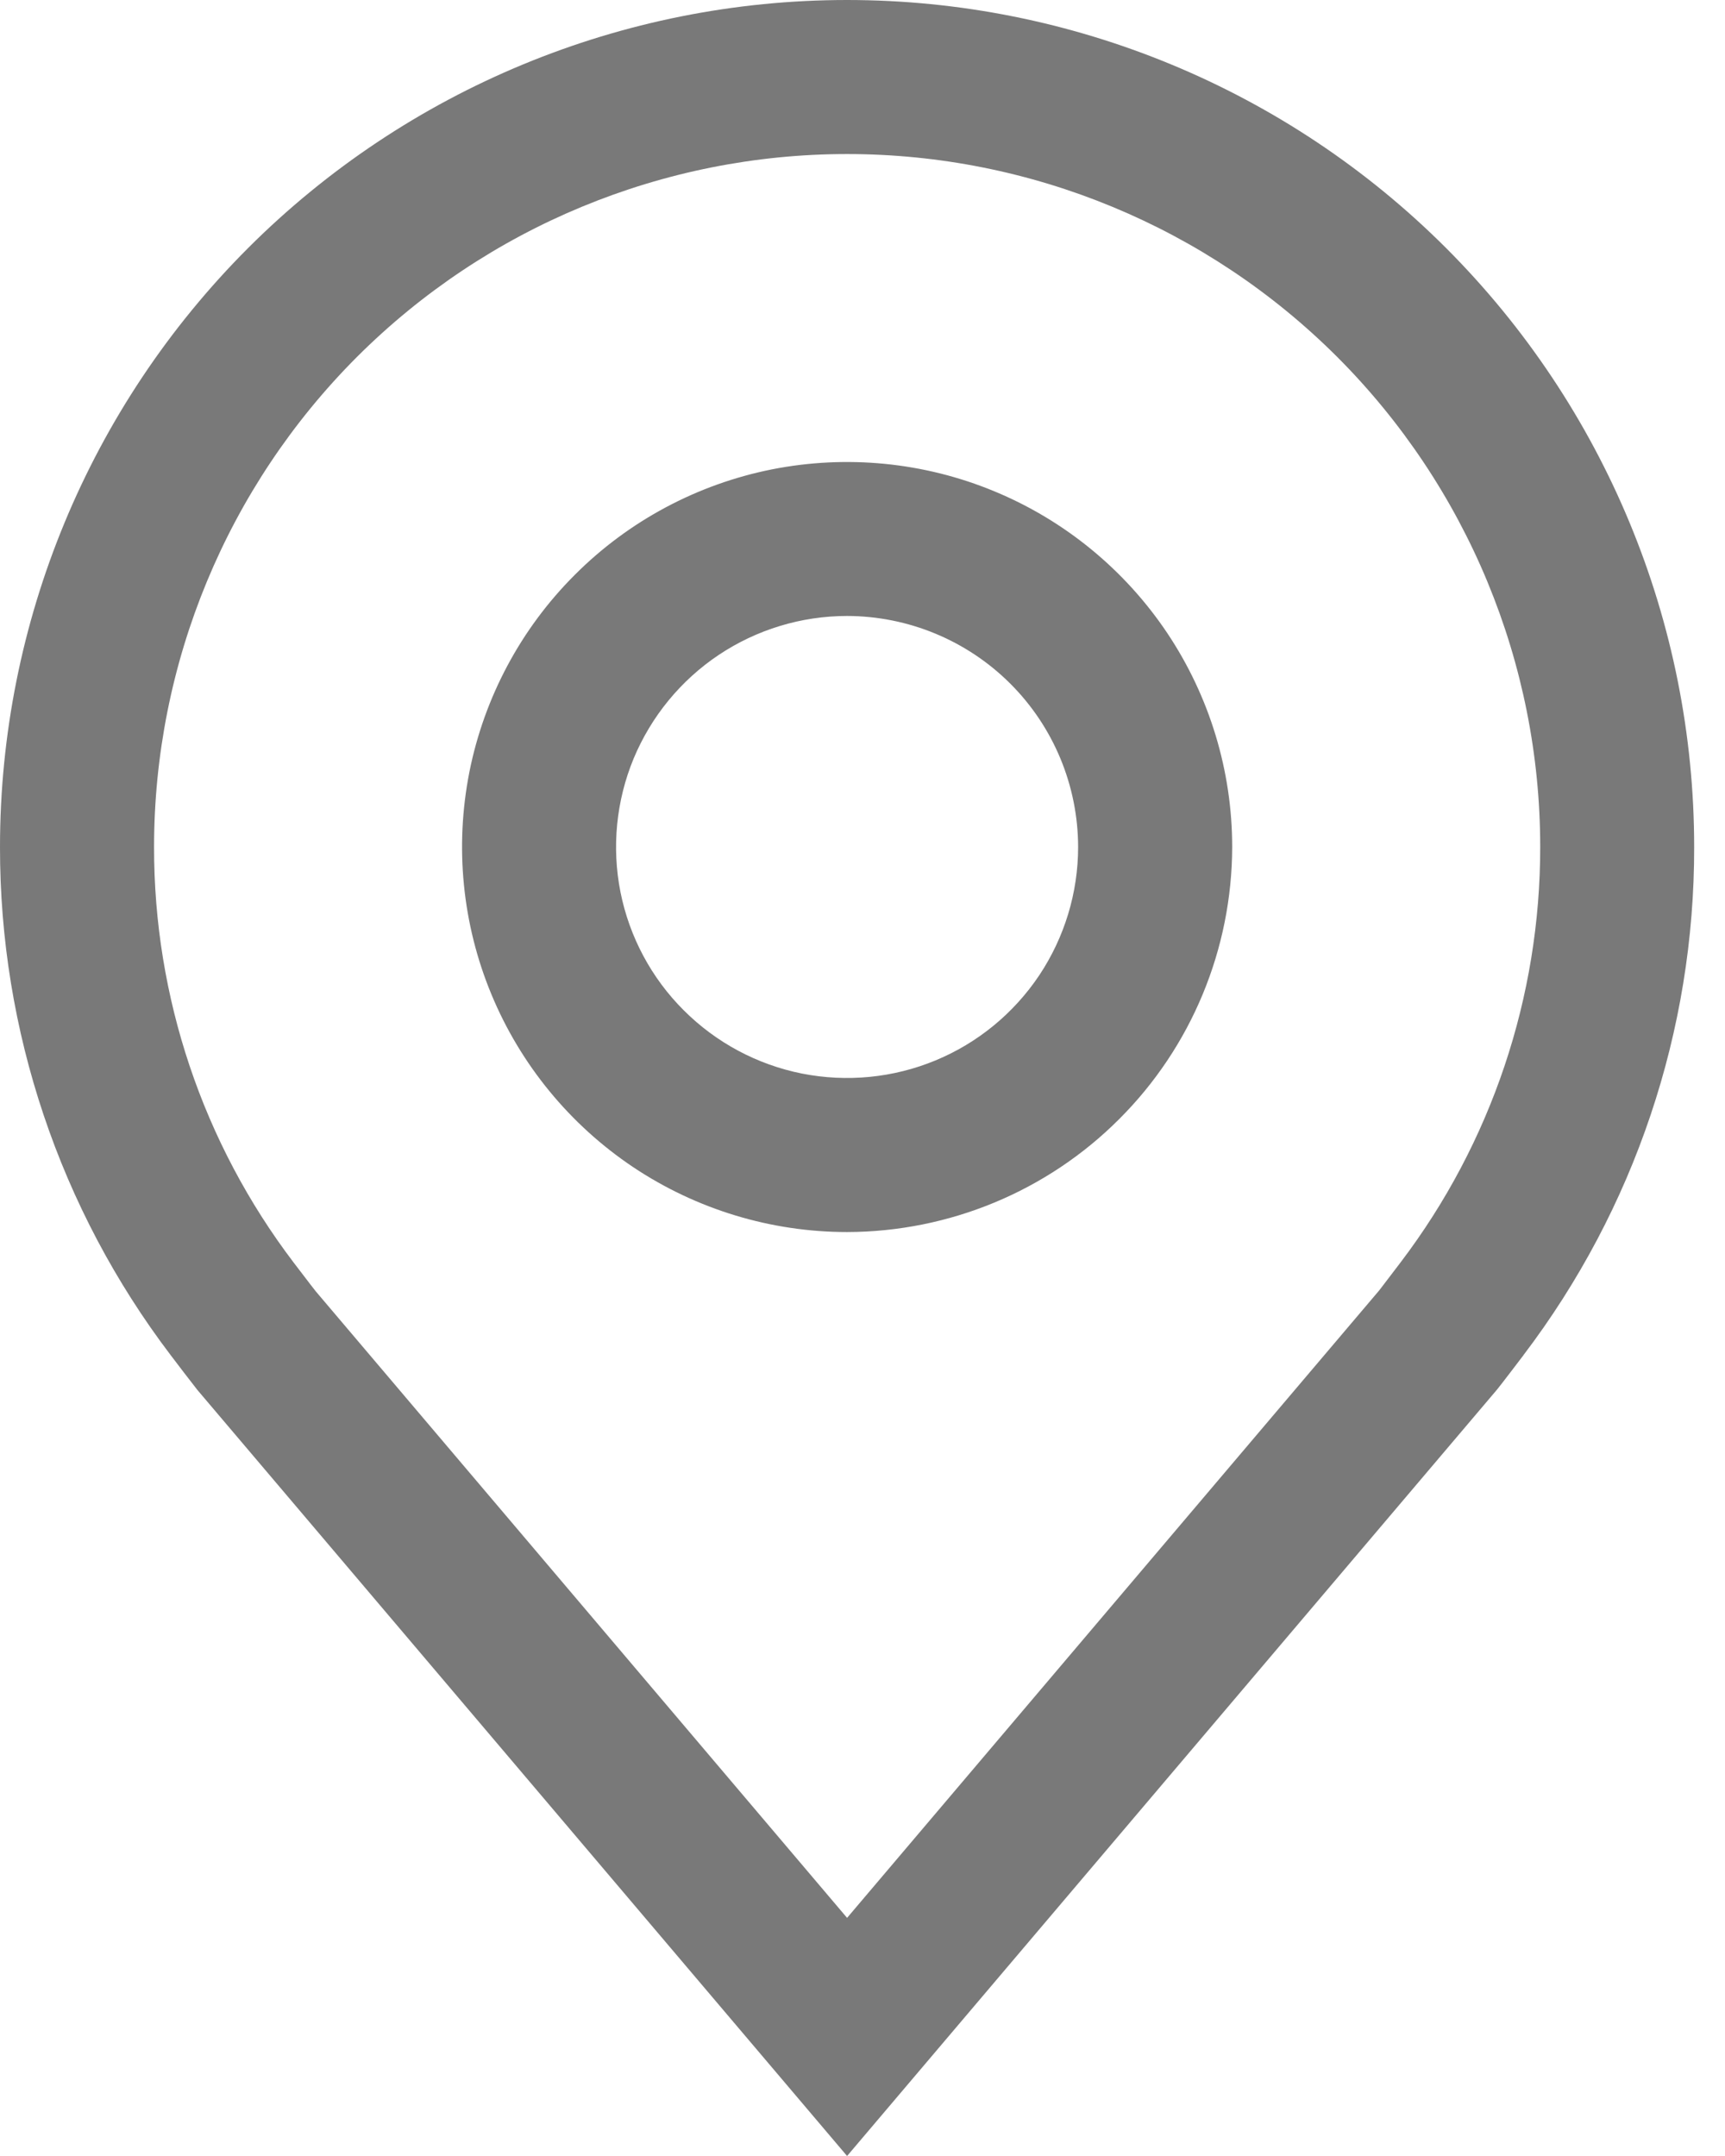
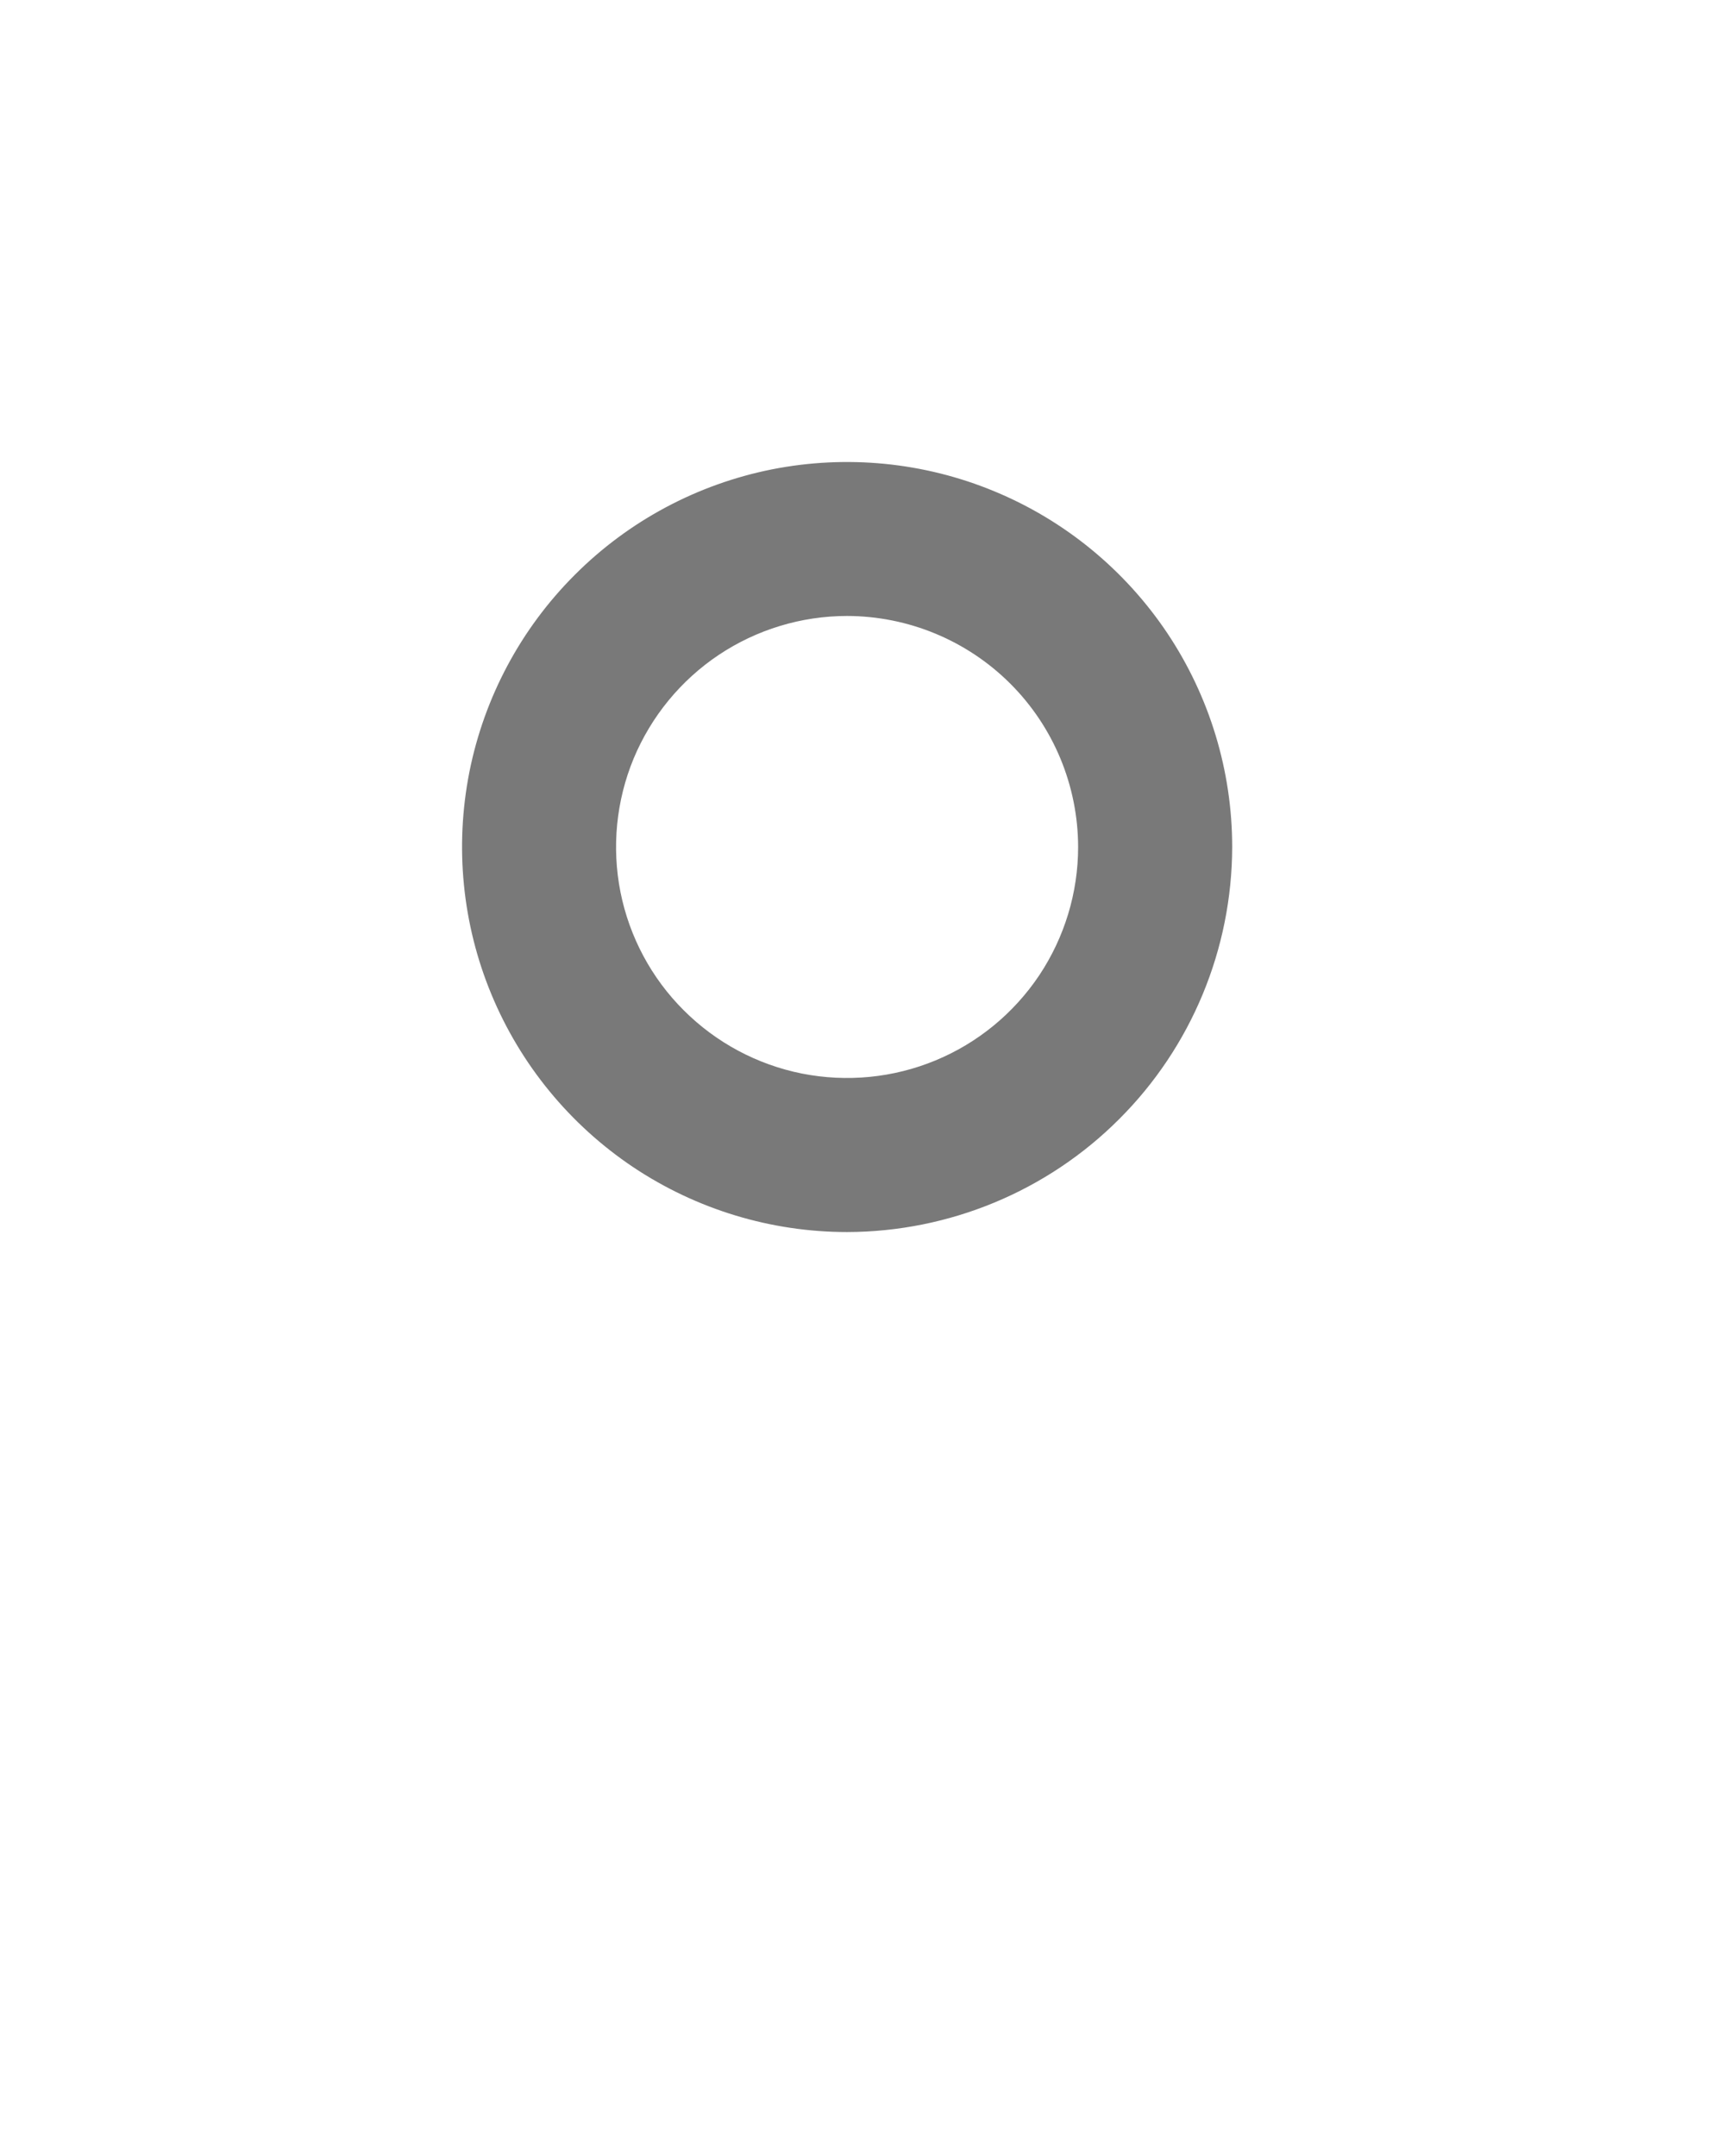
<svg xmlns="http://www.w3.org/2000/svg" width="16" height="20" viewBox="0 0 16 20" fill="none">
  <path d="M7.857 11.429C7.151 11.429 6.46 11.219 5.873 10.827C5.286 10.434 4.828 9.876 4.558 9.224C4.287 8.571 4.217 7.853 4.354 7.16C4.492 6.468 4.832 5.831 5.332 5.332C5.831 4.832 6.468 4.492 7.16 4.354C7.853 4.217 8.571 4.287 9.224 4.558C9.876 4.828 10.434 5.286 10.827 5.873C11.219 6.46 11.429 7.151 11.429 7.857C11.427 8.804 11.051 9.712 10.381 10.381C9.712 11.051 8.804 11.427 7.857 11.429ZM7.857 5.714C7.433 5.714 7.019 5.84 6.667 6.075C6.314 6.311 6.04 6.646 5.877 7.037C5.715 7.429 5.673 7.86 5.755 8.275C5.838 8.691 6.042 9.073 6.342 9.372C6.642 9.672 7.023 9.876 7.439 9.959C7.855 10.041 8.286 9.999 8.677 9.837C9.069 9.675 9.403 9.4 9.639 9.048C9.874 8.695 10 8.281 10 7.857C9.999 7.289 9.773 6.744 9.372 6.343C8.97 5.941 8.425 5.715 7.857 5.714Z" fill="#797979" />
-   <path d="M7.857 20L1.831 12.894C1.748 12.787 1.665 12.68 1.583 12.571C0.554 11.216 -0.002 9.559 8.3592e-06 7.857C8.3592e-06 5.773 0.828 3.775 2.301 2.301C3.775 0.828 5.773 0 7.857 0C9.941 0 11.94 0.828 13.413 2.301C14.886 3.775 15.714 5.773 15.714 7.857C15.717 9.559 15.161 11.214 14.132 12.569L14.131 12.571C14.131 12.571 13.917 12.853 13.885 12.891L7.857 20ZM2.723 11.711C2.724 11.711 2.89 11.931 2.928 11.978L7.857 17.791L12.793 11.97C12.824 11.931 12.991 11.709 12.992 11.709C13.833 10.601 14.287 9.248 14.286 7.857C14.286 6.152 13.608 4.517 12.403 3.311C11.197 2.106 9.562 1.429 7.857 1.429C6.152 1.429 4.517 2.106 3.311 3.311C2.106 4.517 1.429 6.152 1.429 7.857C1.427 9.249 1.881 10.602 2.723 11.711Z" fill="#797979" />
</svg>